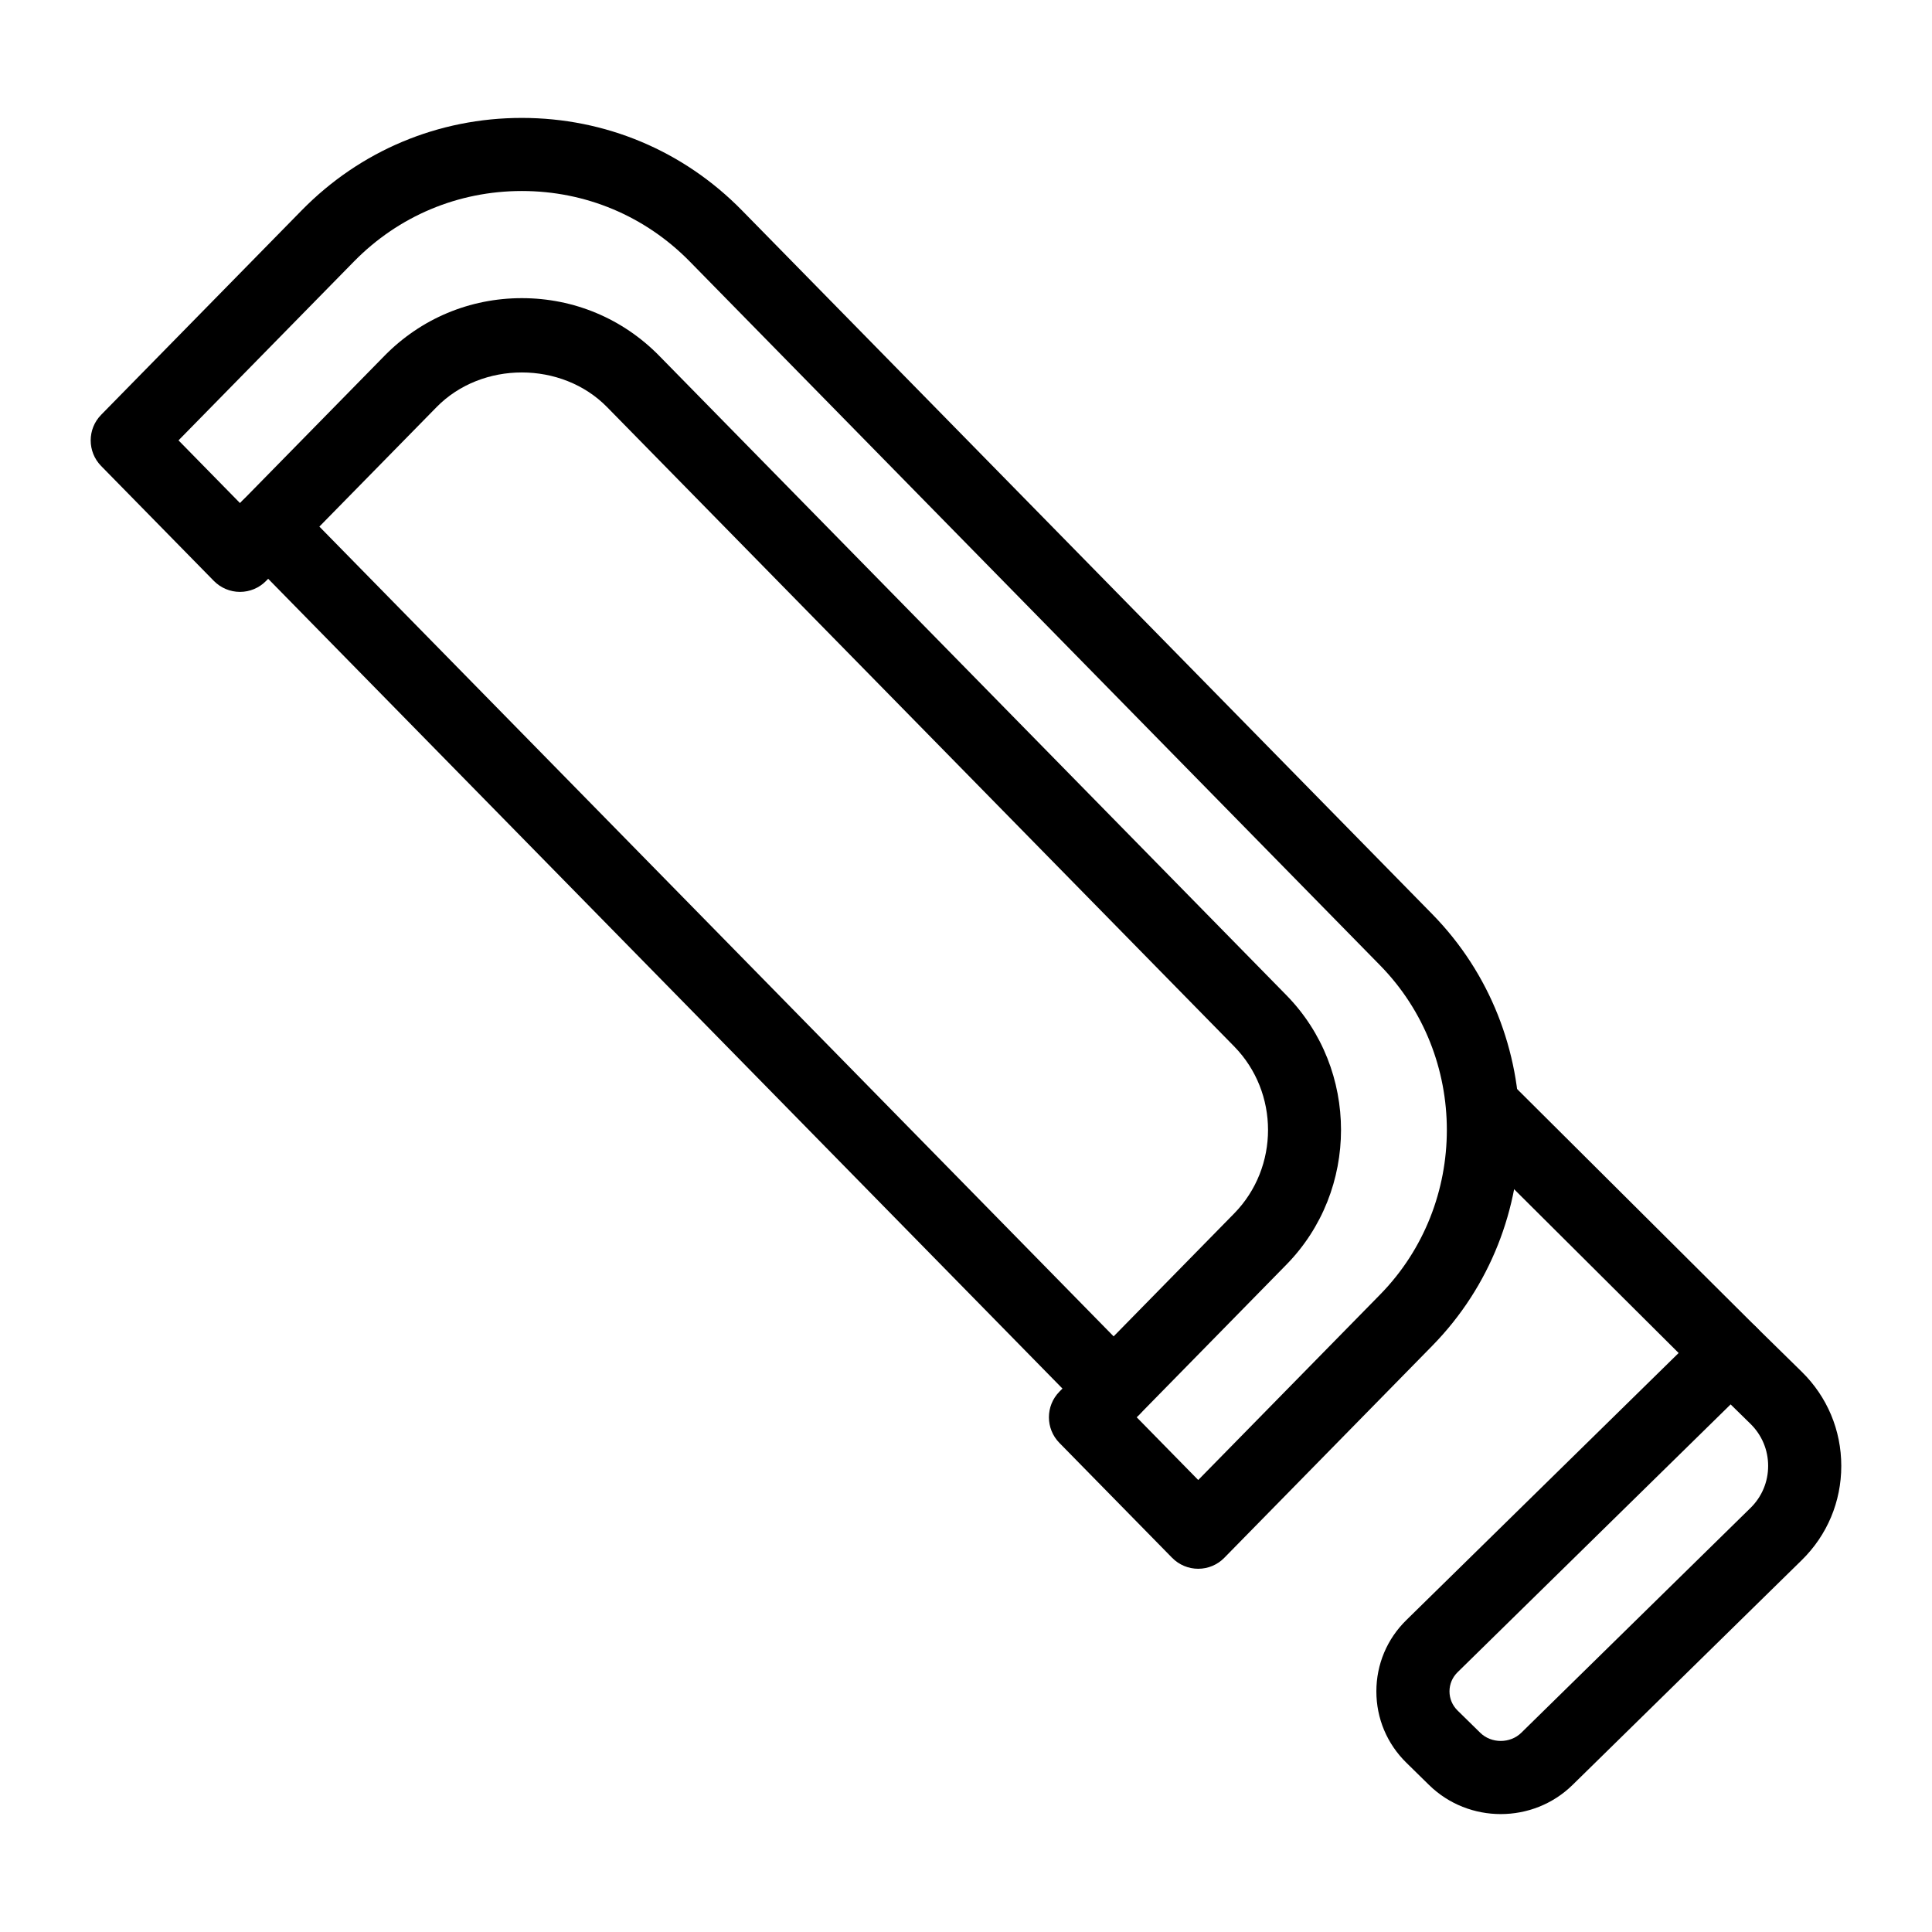
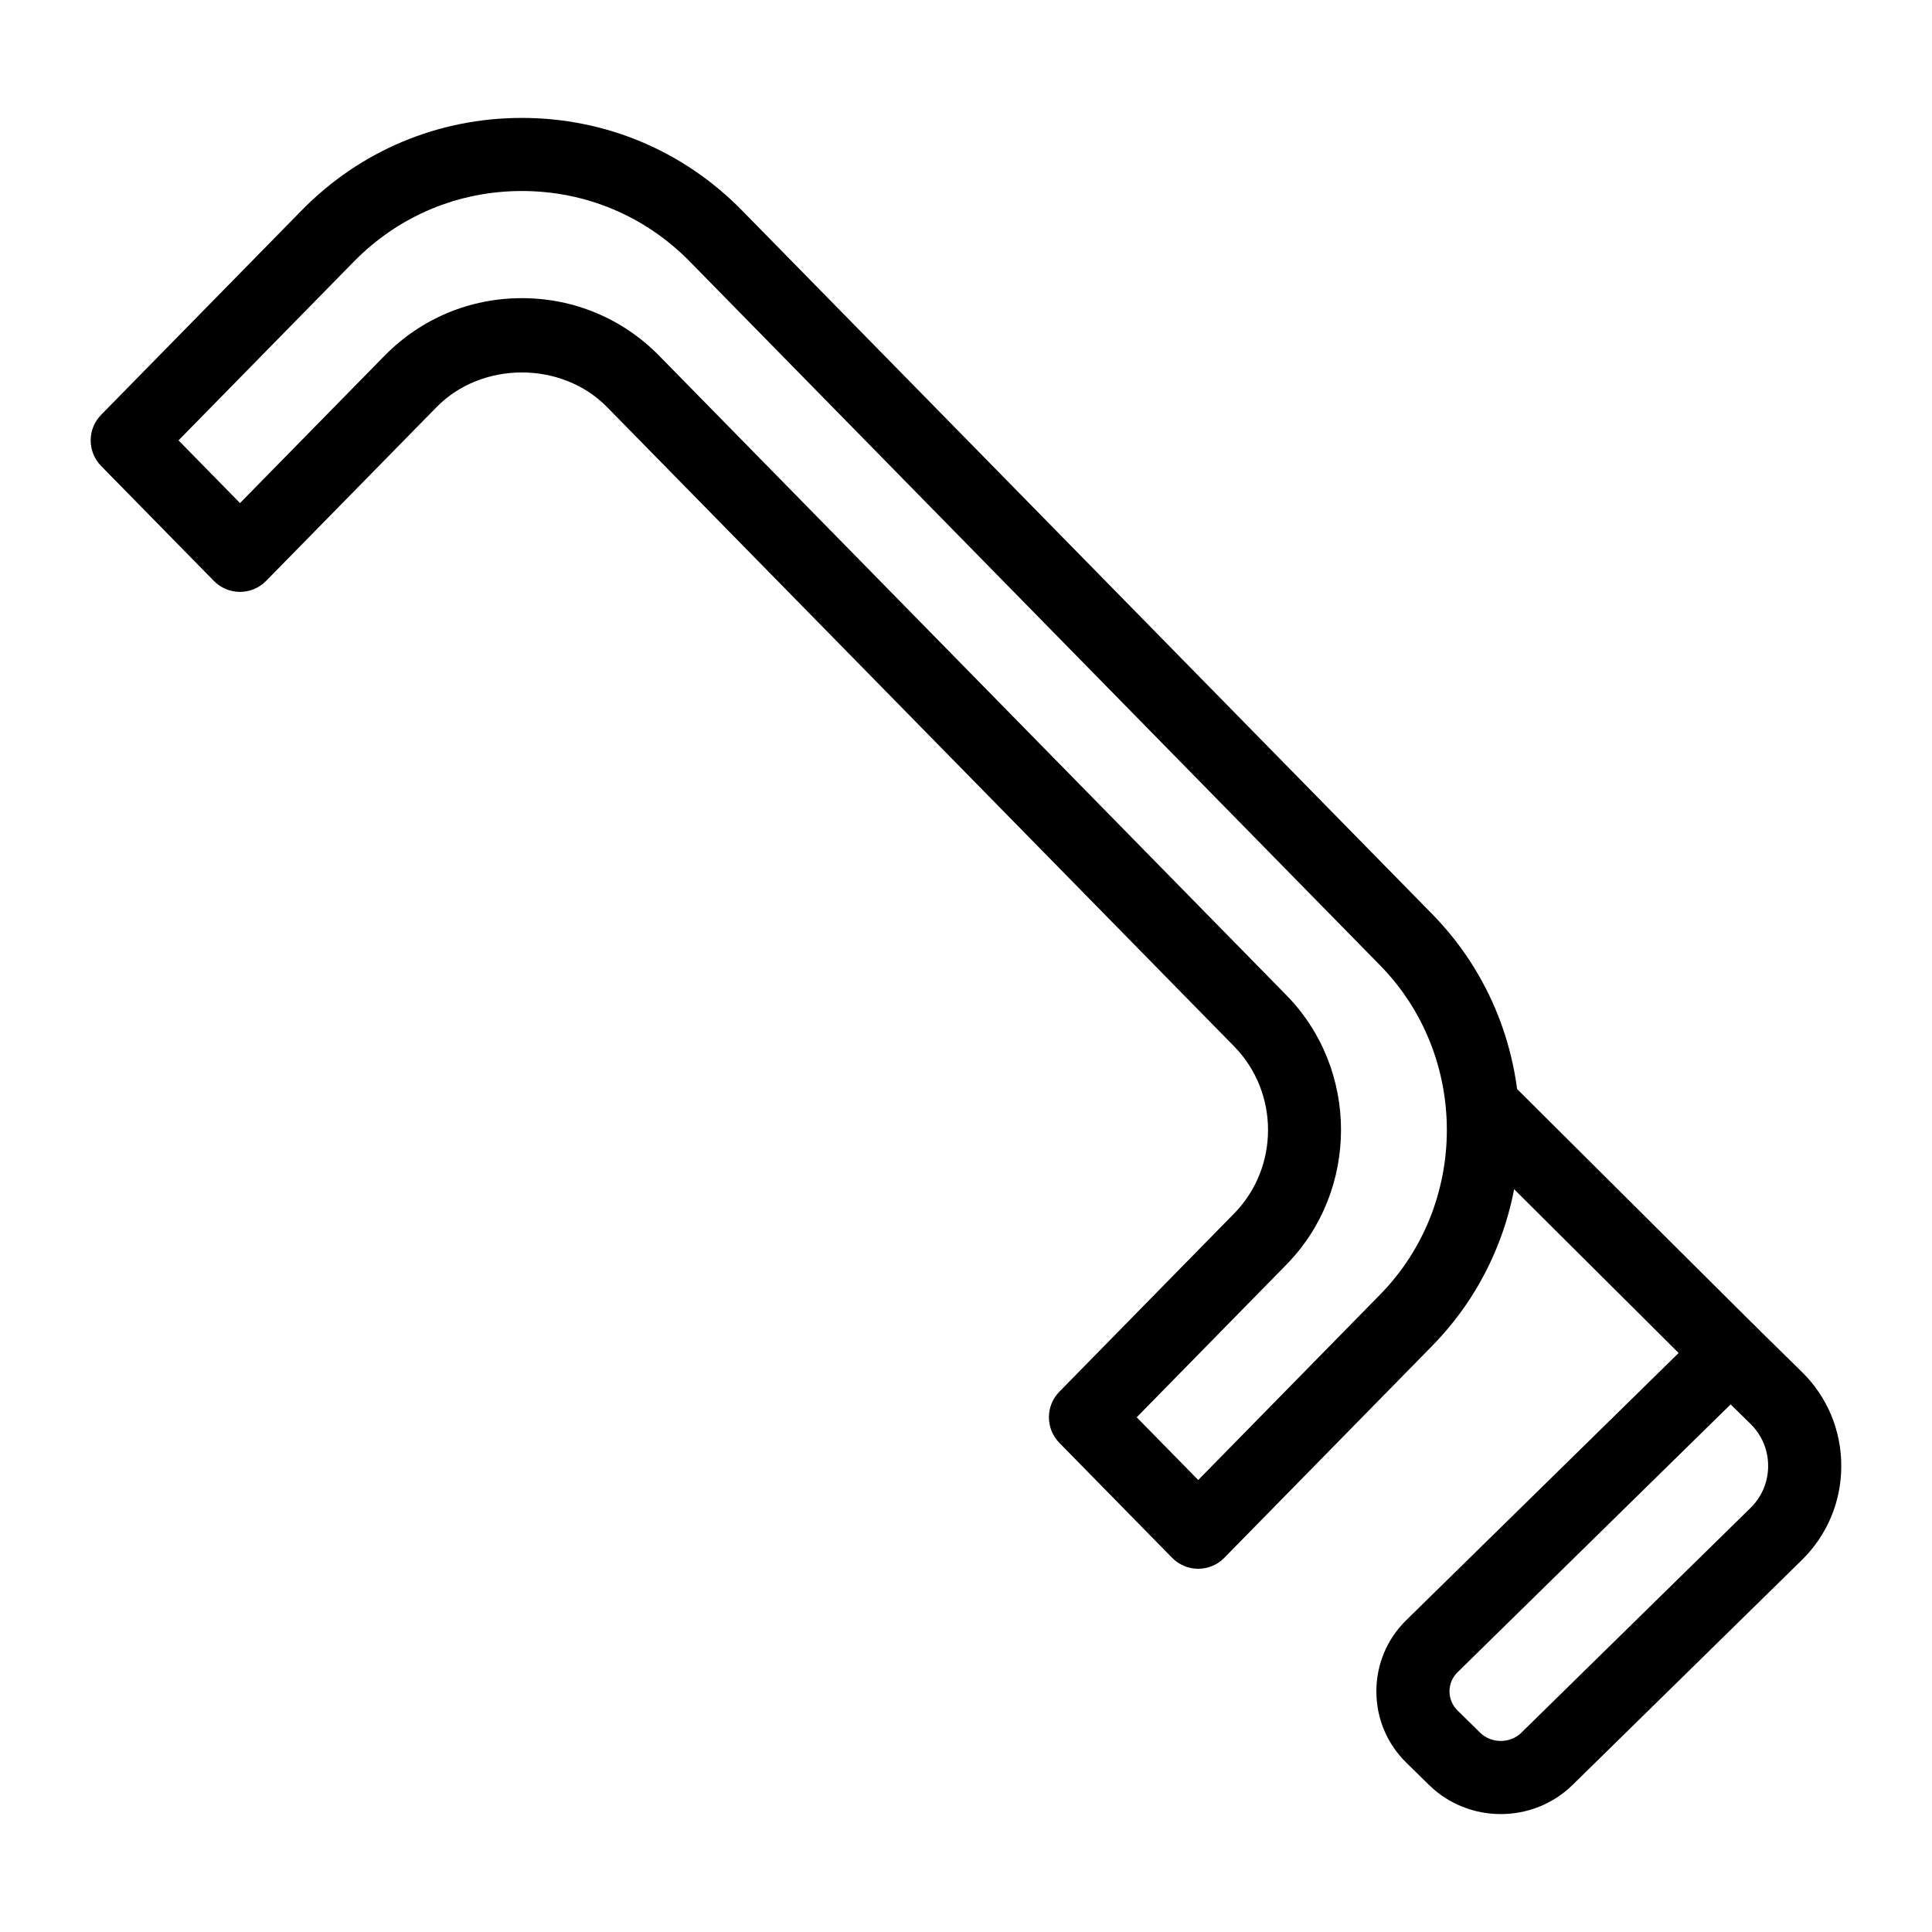
<svg xmlns="http://www.w3.org/2000/svg" fill="#000000" width="800px" height="800px" version="1.1" viewBox="144 144 512 512">
  <g>
    <path d="m461.54 559.74c-2.602 0-5.094-1.047-6.918-2.906l-29.875-30.457c-3.695-3.766-3.695-9.801 0-13.566l46.312-47.219c11.977-12.211 11.977-32.078 0-44.289l-166.19-169.43c-11.996-12.219-33.152-12.23-45.156 0l-45.199 46.078c-1.82 1.859-4.316 2.906-6.918 2.906-2.602 0-5.094-1.047-6.918-2.906l-29.871-30.457c-3.695-3.766-3.695-9.801 0-13.566l53.156-54.191c15.488-15.793 36.203-24.488 58.32-24.488 22.121 0 42.836 8.695 58.324 24.488l182.95 186.51c30.938 31.539 30.938 82.867 0 114.41l-55.105 56.18c-1.809 1.855-4.305 2.902-6.906 2.902zm-16.301-40.145 16.301 16.621 48.188-49.125c23.602-24.066 23.602-63.219 0-87.277l-182.94-186.52c-11.816-12.043-27.617-18.676-44.492-18.676-16.871 0-32.672 6.633-44.488 18.676l-46.5 47.406 16.297 16.621 38.281-39.023c9.668-9.859 22.605-15.285 36.406-15.285 13.809 0 26.742 5.426 36.414 15.285l166.19 169.43c19.316 19.691 19.316 51.734 0 71.426z" />
    <path d="m602.64 512.3c-2.473 0-4.945-0.941-6.836-2.824l-65.398-65.105c-3.789-3.773-3.805-9.906-0.027-13.699 3.773-3.789 9.906-3.809 13.699-0.027l65.398 65.105c3.789 3.773 3.805 9.906 0.027 13.699-1.891 1.902-4.375 2.852-6.863 2.852z" />
    <path d="m541.72 624.75c-6.883 0-13.762-2.57-19.004-7.707l-6.016-5.902c-5.129-5.027-7.949-11.742-7.949-18.91 0.004-7.164 2.824-13.875 7.949-18.895l79.152-77.641c3.766-3.699 9.801-3.699 13.566 0l12.059 11.832c6.762 6.633 10.48 15.5 10.48 24.965s-3.719 18.332-10.48 24.965l-60.754 59.59c-5.242 5.133-12.121 7.703-19.004 7.703zm60.914-108.57-72.367 70.984c-1.375 1.352-2.137 3.152-2.137 5.066 0 1.914 0.762 3.719 2.137 5.07l6.016 5.902c2.941 2.887 7.93 2.887 10.871 0l60.754-59.59c3.012-2.957 4.668-6.91 4.668-11.133 0-4.223-1.66-8.176-4.668-11.133zm12.059 34.355h0.094z" />
-     <path d="m439.12 521.66c-2.512 0-5.019-0.969-6.918-2.906l-224.05-228.42c-3.746-3.816-3.691-9.953 0.133-13.699 3.824-3.746 9.953-3.691 13.699 0.133l224.05 228.43c3.746 3.816 3.691 9.953-0.133 13.699-1.887 1.848-4.332 2.769-6.785 2.769z" />
  </g>
</svg>